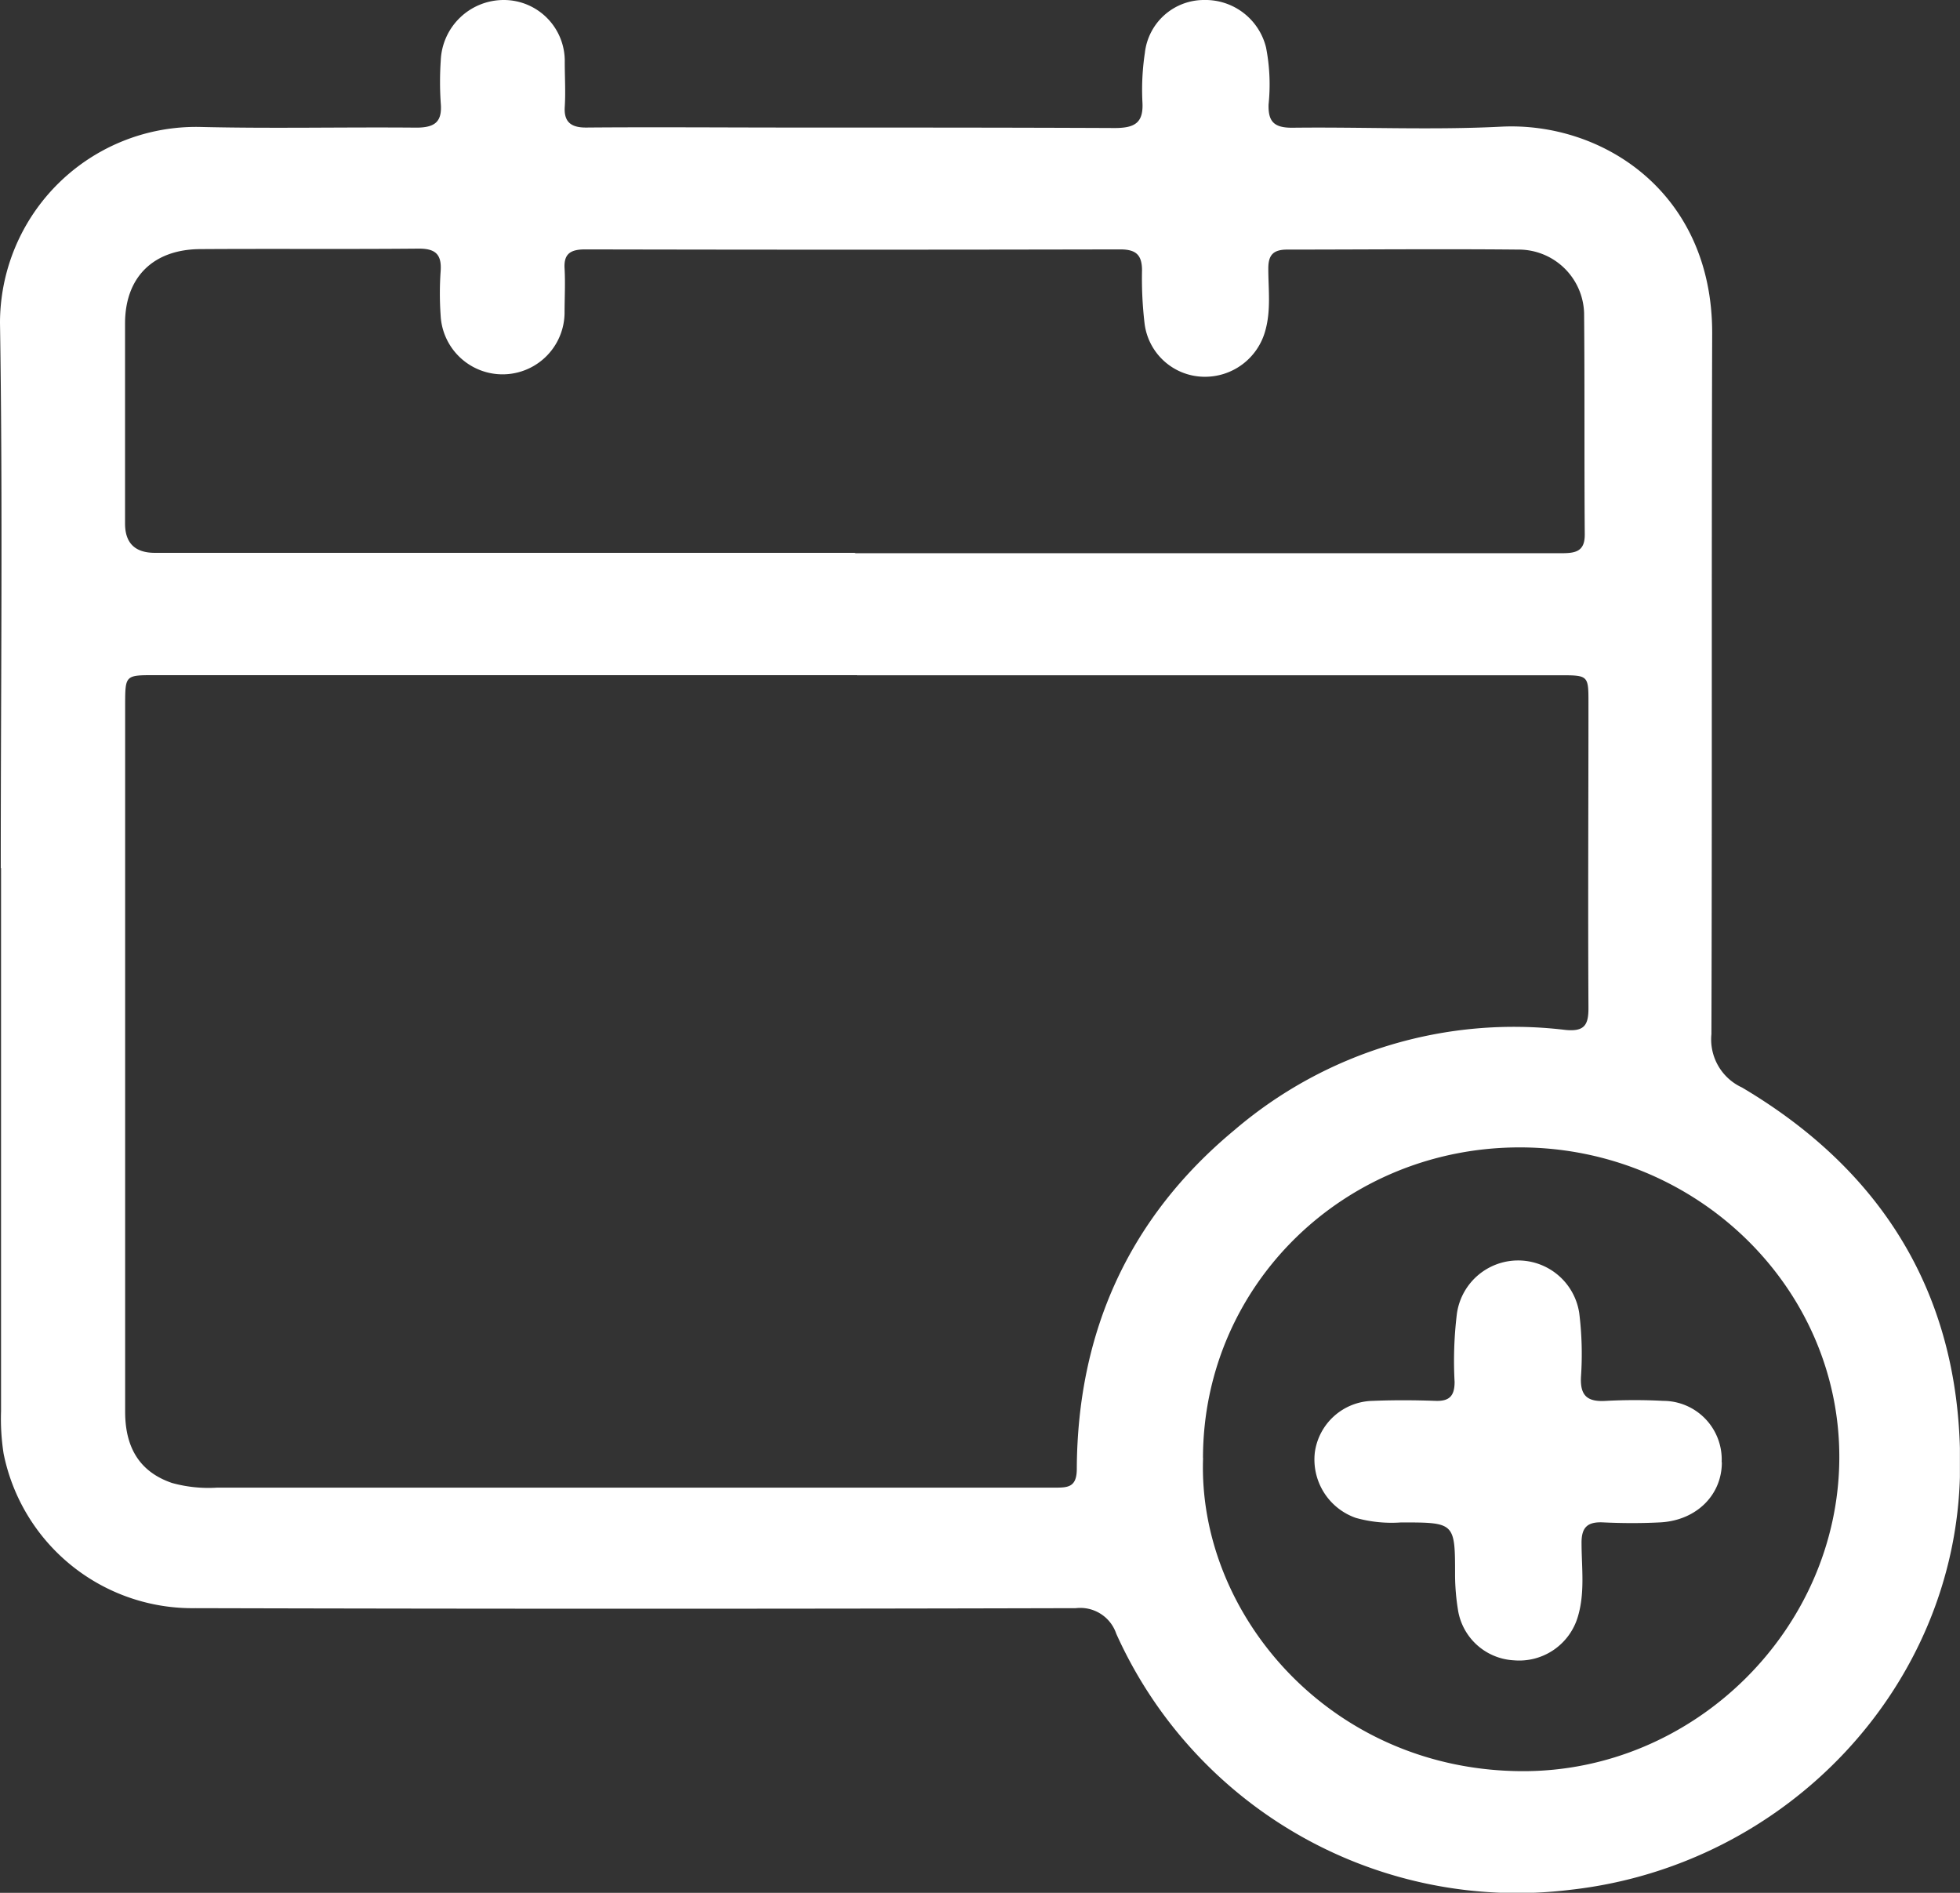
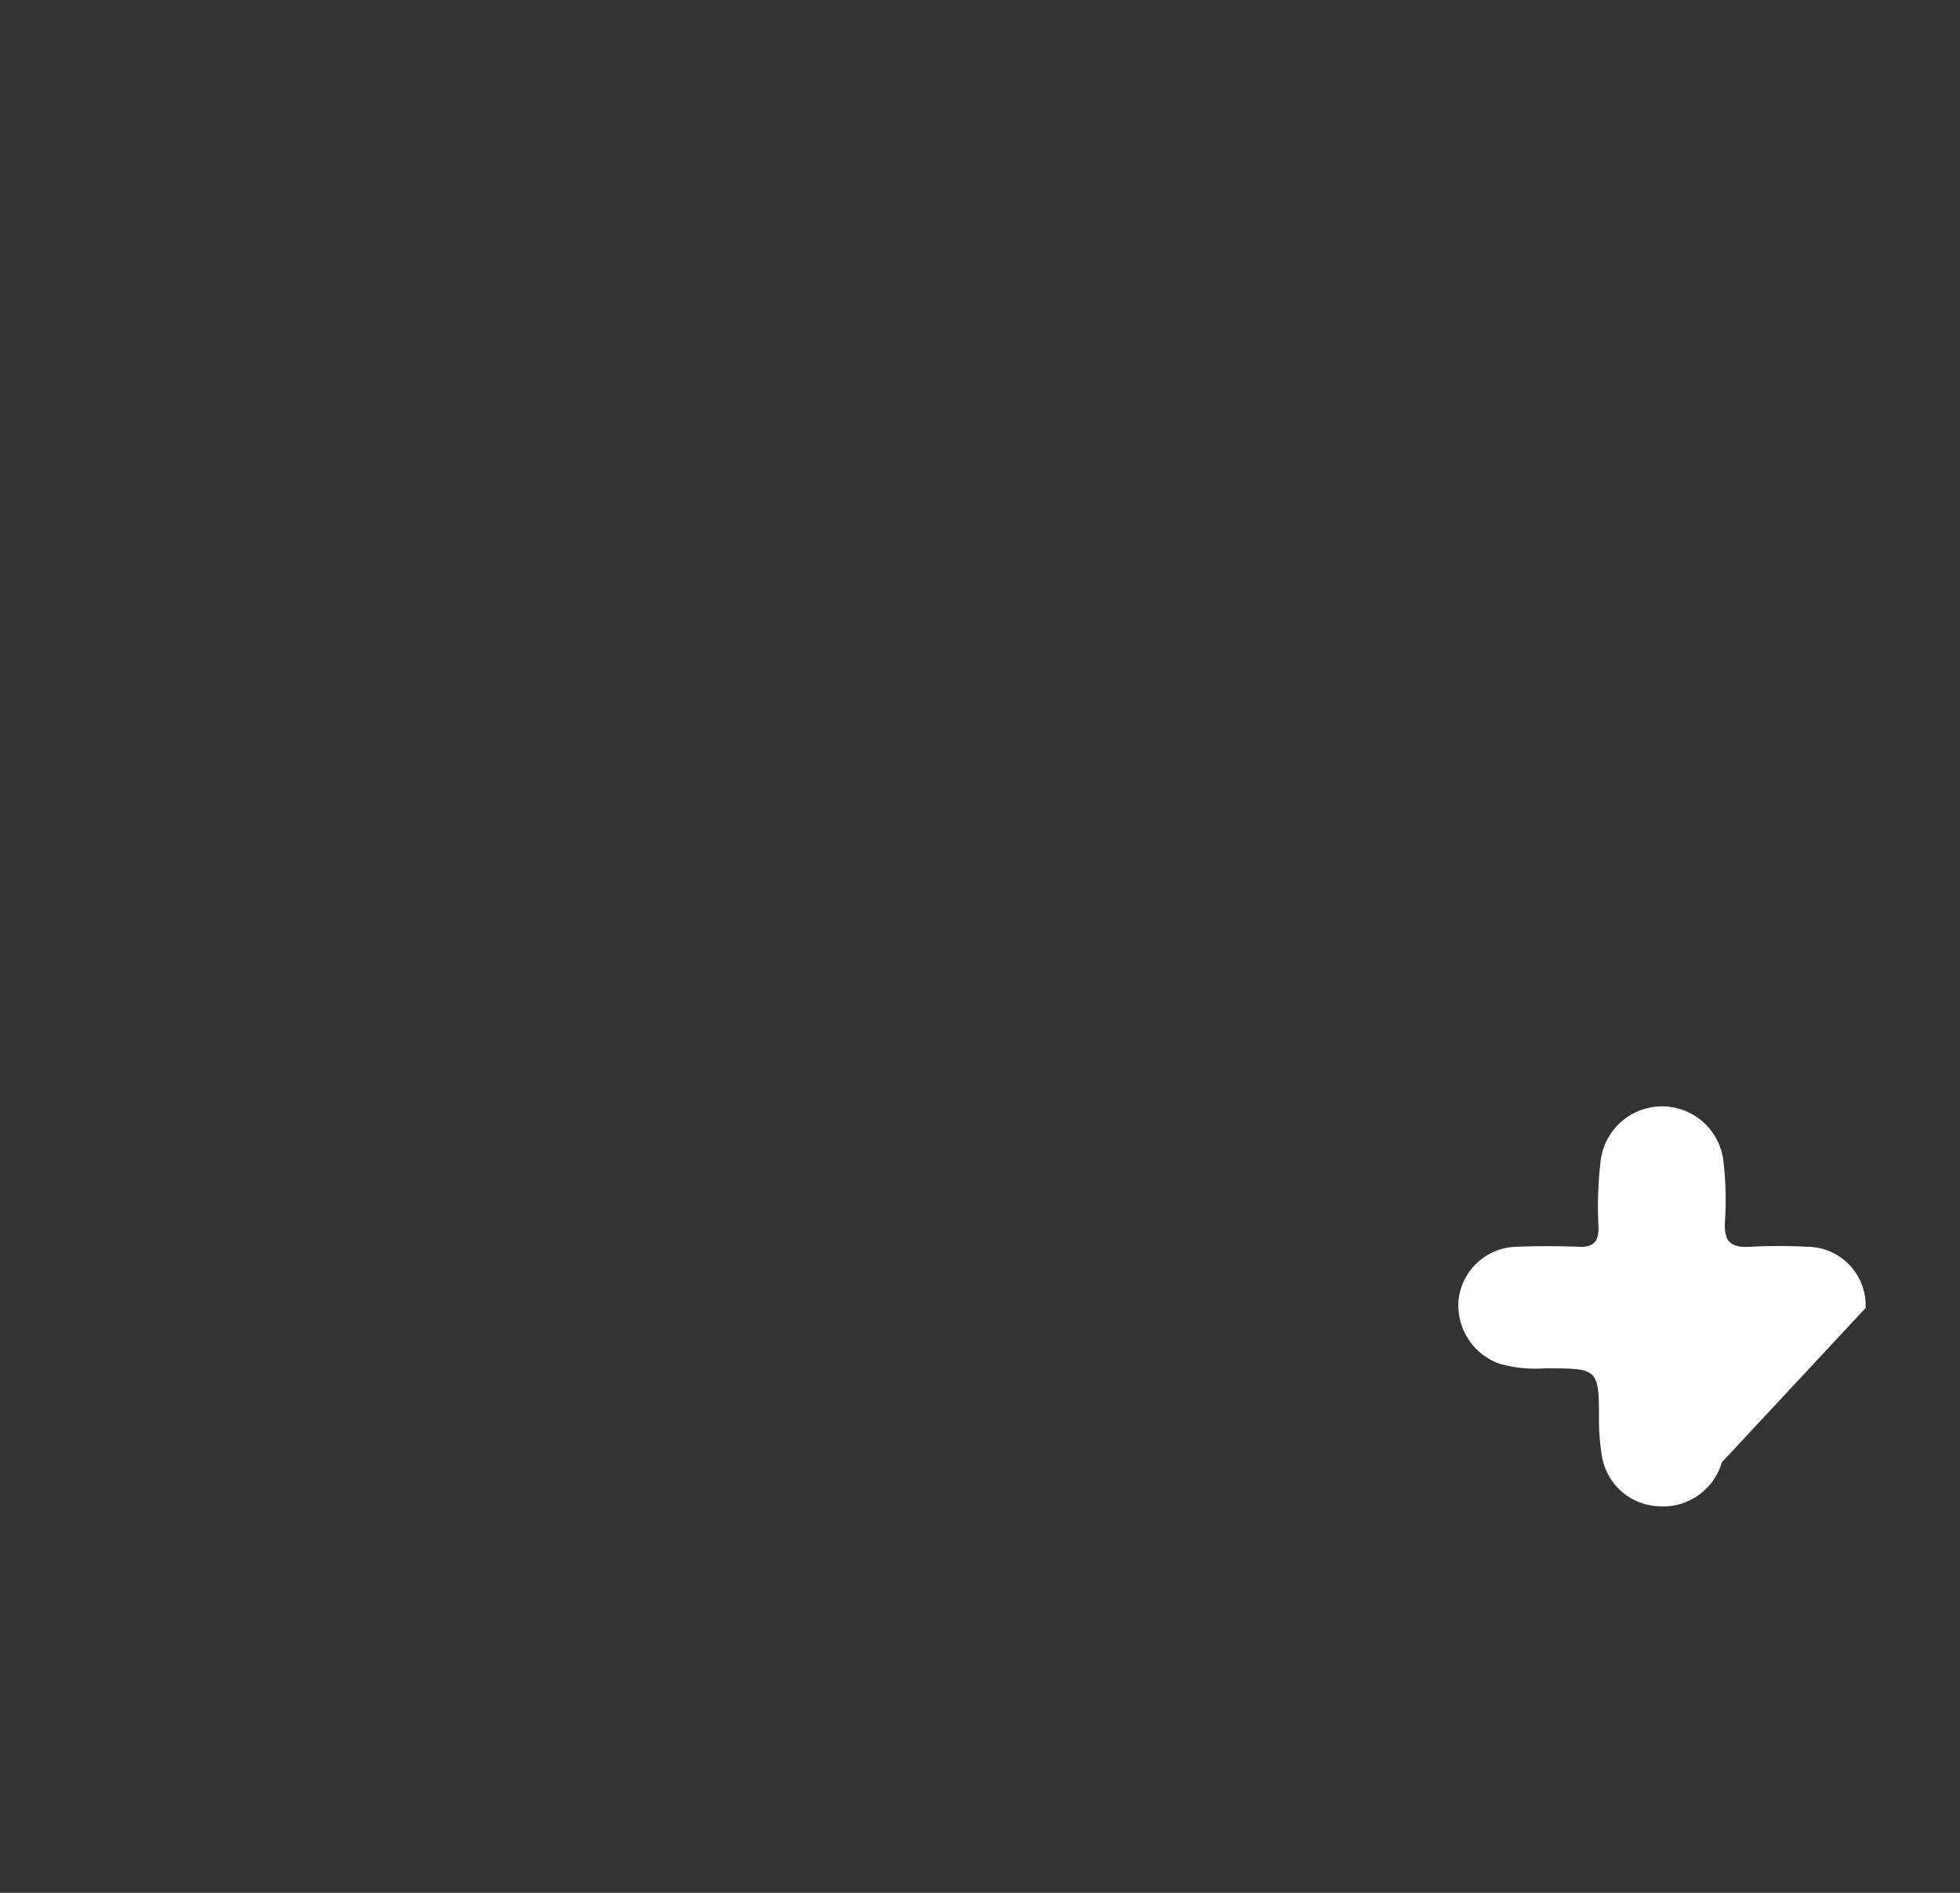
<svg xmlns="http://www.w3.org/2000/svg" viewBox="0 0 206.74 199.61">
  <rect x="0" y="0" width="206.74" height="199.61" fill="#333333" stroke="none" />
  <defs>
    <style>.cls-1{fill:none;}.cls-2{clip-path:url(#clip-path);}.cls-3{fill:#fff;}</style>
    <clipPath id="clip-path" transform="translate(0 0)">
      <rect class="cls-1" width="206.73" height="199.6" />
    </clipPath>
  </defs>
  <g id="Ebene_2" data-name="Ebene 2">
    <g id="Ebene_1-2" data-name="Ebene 1">
      <g class="cls-2">
-         <path class="cls-3" d="M.08,91.55C.08,72.38.3,53.22,0,34.07A20.68,20.68,0,0,1,21.2,13.39c7.56.18,15.14,0,22.7.07,2,0,2.76-.63,2.59-2.58a33.64,33.64,0,0,1,0-4.49A6.65,6.65,0,0,1,53.15,0a6.43,6.43,0,0,1,6.42,6.56c0,1.57.1,3.15,0,4.71s.63,2.2,2.29,2.18c7.18-.06,14.37,0,21.55,0,11.39,0,22.78,0,34.17.05,2.17,0,3.06-.58,2.92-2.78a26,26,0,0,1,.26-5.14A6.27,6.27,0,0,1,127,0a6.58,6.58,0,0,1,6.54,5,20.34,20.34,0,0,1,.27,6c-.06,1.85.6,2.48,2.51,2.47,7.34-.09,14.69.26,22-.11,10.64-.55,22.32,6.88,22.28,21.82-.08,24.63,0,49.25-.08,73.88a5.58,5.58,0,0,0,3.22,5.62c15.57,9.21,23.35,22.94,23,40.7-.44,22.49-18.26,41.32-41,43.9a46.35,46.35,0,0,1-48-27,4,4,0,0,0-4.25-2.69q-46.44.12-92.87,0A20.31,20.31,0,0,1,.38,153.29a23.82,23.82,0,0,1-.27-4.47q0-28.62,0-57.26ZM90.4,71.2H16.33c-3.12,0-3.12,0-3.13,3.12v74.56c0,3.93,1.66,6.39,4.95,7.51a14.44,14.44,0,0,0,4.76.49H111.2c1.4,0,2.37,0,2.38-1.95.06-14.33,5.4-26.45,16.63-35.76a45.35,45.35,0,0,1,34.89-10.56c2.06.21,2.46-.55,2.45-2.35-.06-10.7,0-21.41,0-32.11,0-2.93,0-2.94-3.05-2.94H90.4Zm-.21-12.86h44c10.17,0,20.34,0,30.5,0,1.49,0,2.49-.17,2.47-2-.06-7.78,0-15.57-.07-23.35a6.91,6.91,0,0,0-7-6.67c-8.11-.08-16.21,0-24.31,0-1.5,0-2,.59-2,2,0,2.17.29,4.35-.3,6.49a6.59,6.59,0,0,1-6.58,4.92,6.4,6.4,0,0,1-6.17-5.61,40.25,40.25,0,0,1-.27-5.6c0-1.65-.64-2.22-2.31-2.22q-28.2.06-56.42,0c-1.54,0-2.27.45-2.18,2s0,3.14,0,4.71a6.54,6.54,0,0,1-13.07.28,33.65,33.65,0,0,1,0-4.71c.12-1.75-.54-2.38-2.36-2.36-7.64.07-15.28,0-22.93.05-5,0-8,2.94-8,7.84,0,7,0,14.07,0,21.1q0,3.09,3.15,3.09H90.21Zm36.71,95.44c-.58,16.36,13.34,32.88,33.57,33,18.23.11,33.46-15,33.54-33S178.94,121.05,160.4,121s-33.48,14.48-33.51,32.75Z" transform="translate(0 0)" />
-         <path class="cls-3" d="M181.62,154.21c0,3.45-2.67,6.1-6.43,6.33-2.05.11-4.13.1-6.19,0-1.58-.05-2.17.56-2.18,2.11,0,2.6.38,5.25-.38,7.81a6.45,6.45,0,0,1-6.76,4.63,6.31,6.31,0,0,1-5.9-5.36,23.67,23.67,0,0,1-.3-3.57c0-5.61,0-5.61-5.7-5.61a14,14,0,0,1-4.77-.48,6.52,6.52,0,0,1-4.32-6.92,6.29,6.29,0,0,1,6.09-5.42c2.21-.09,4.43-.08,6.65,0,1.48.05,2-.55,2-2a40.92,40.92,0,0,1,.24-7.17,6.52,6.52,0,0,1,12.91-.07,35.06,35.06,0,0,1,.18,6.72c-.1,2,.69,2.65,2.67,2.52a56.42,56.42,0,0,1,6,0,6.18,6.18,0,0,1,6.17,6.46Z" transform="translate(0 0)" />
+         <path class="cls-3" d="M181.62,154.21a6.45,6.45,0,0,1-6.76,4.63,6.31,6.31,0,0,1-5.9-5.36,23.67,23.67,0,0,1-.3-3.57c0-5.61,0-5.61-5.7-5.61a14,14,0,0,1-4.77-.48,6.52,6.52,0,0,1-4.32-6.92,6.29,6.29,0,0,1,6.09-5.42c2.21-.09,4.43-.08,6.65,0,1.48.05,2-.55,2-2a40.92,40.92,0,0,1,.24-7.17,6.52,6.52,0,0,1,12.91-.07,35.06,35.06,0,0,1,.18,6.72c-.1,2,.69,2.65,2.67,2.52a56.42,56.42,0,0,1,6,0,6.18,6.18,0,0,1,6.17,6.46Z" transform="translate(0 0)" />
      </g>
    </g>
  </g>
</svg>